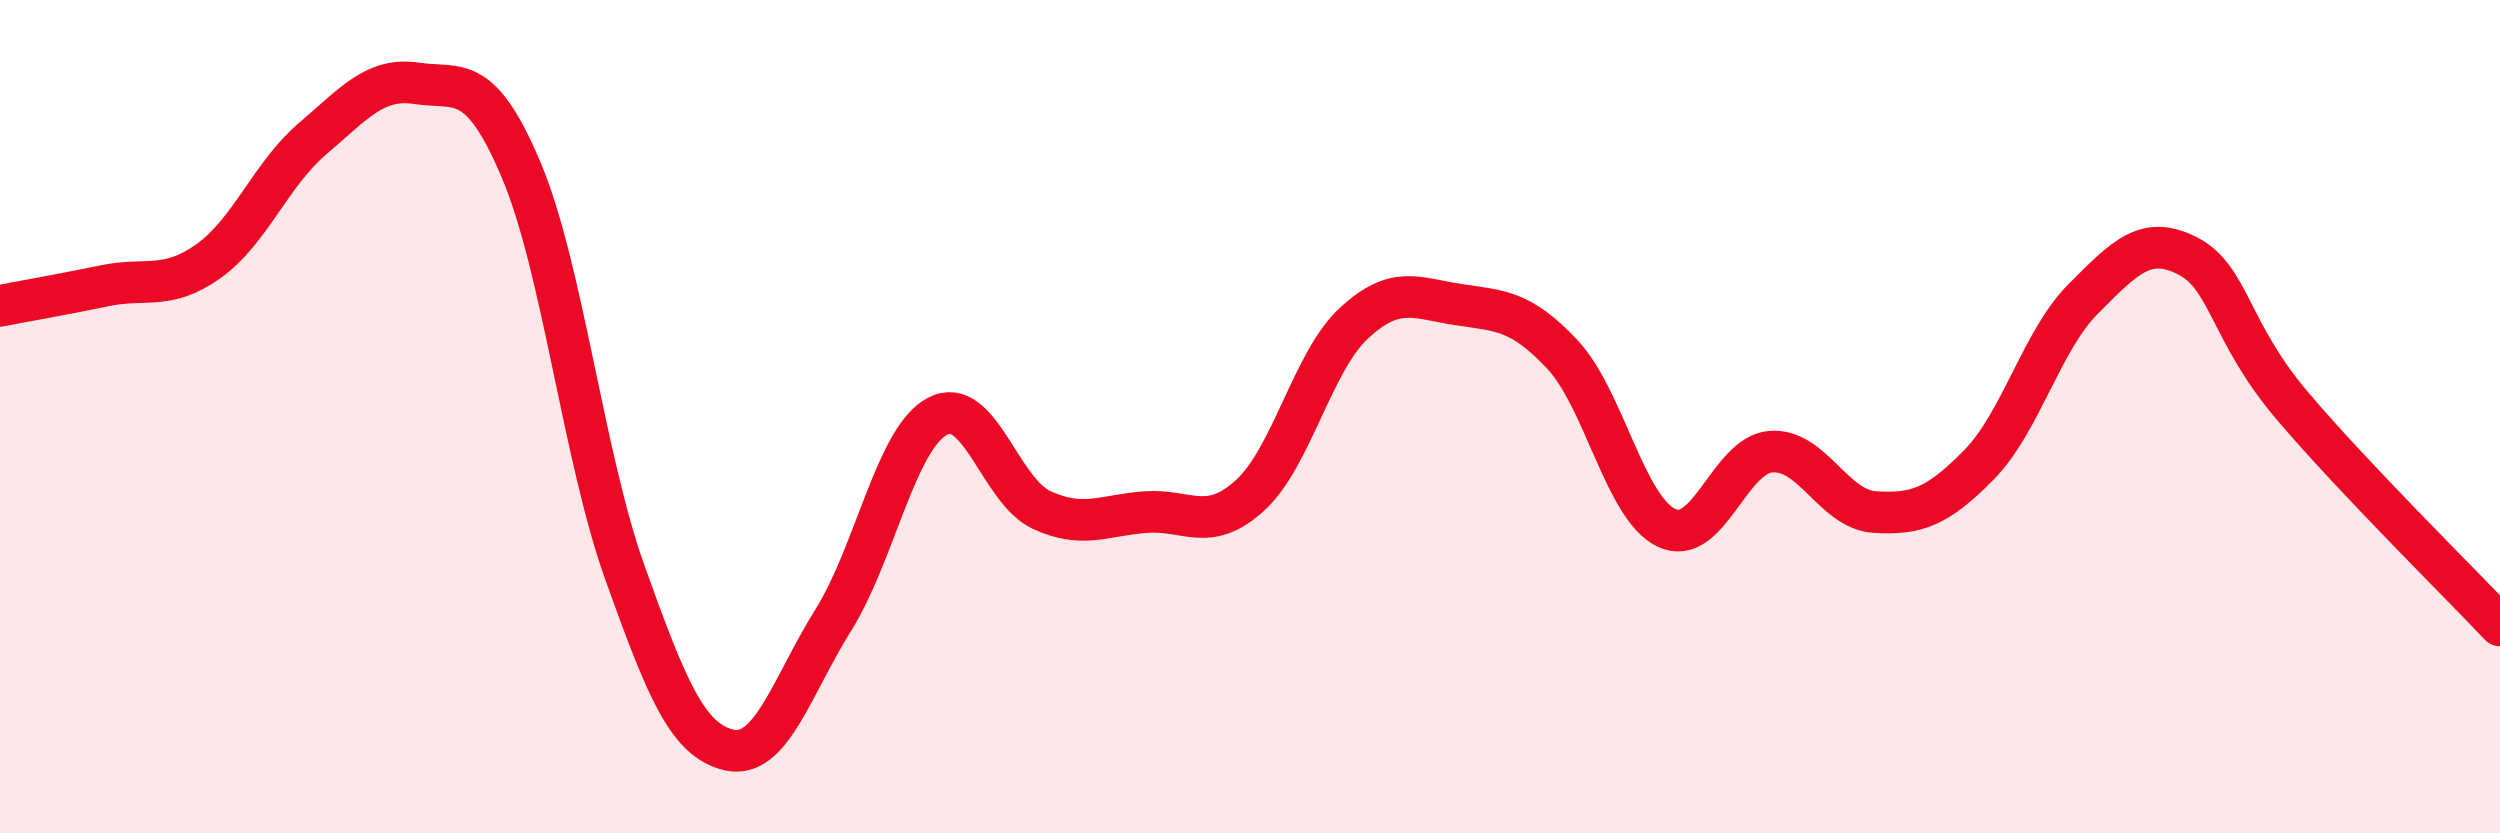
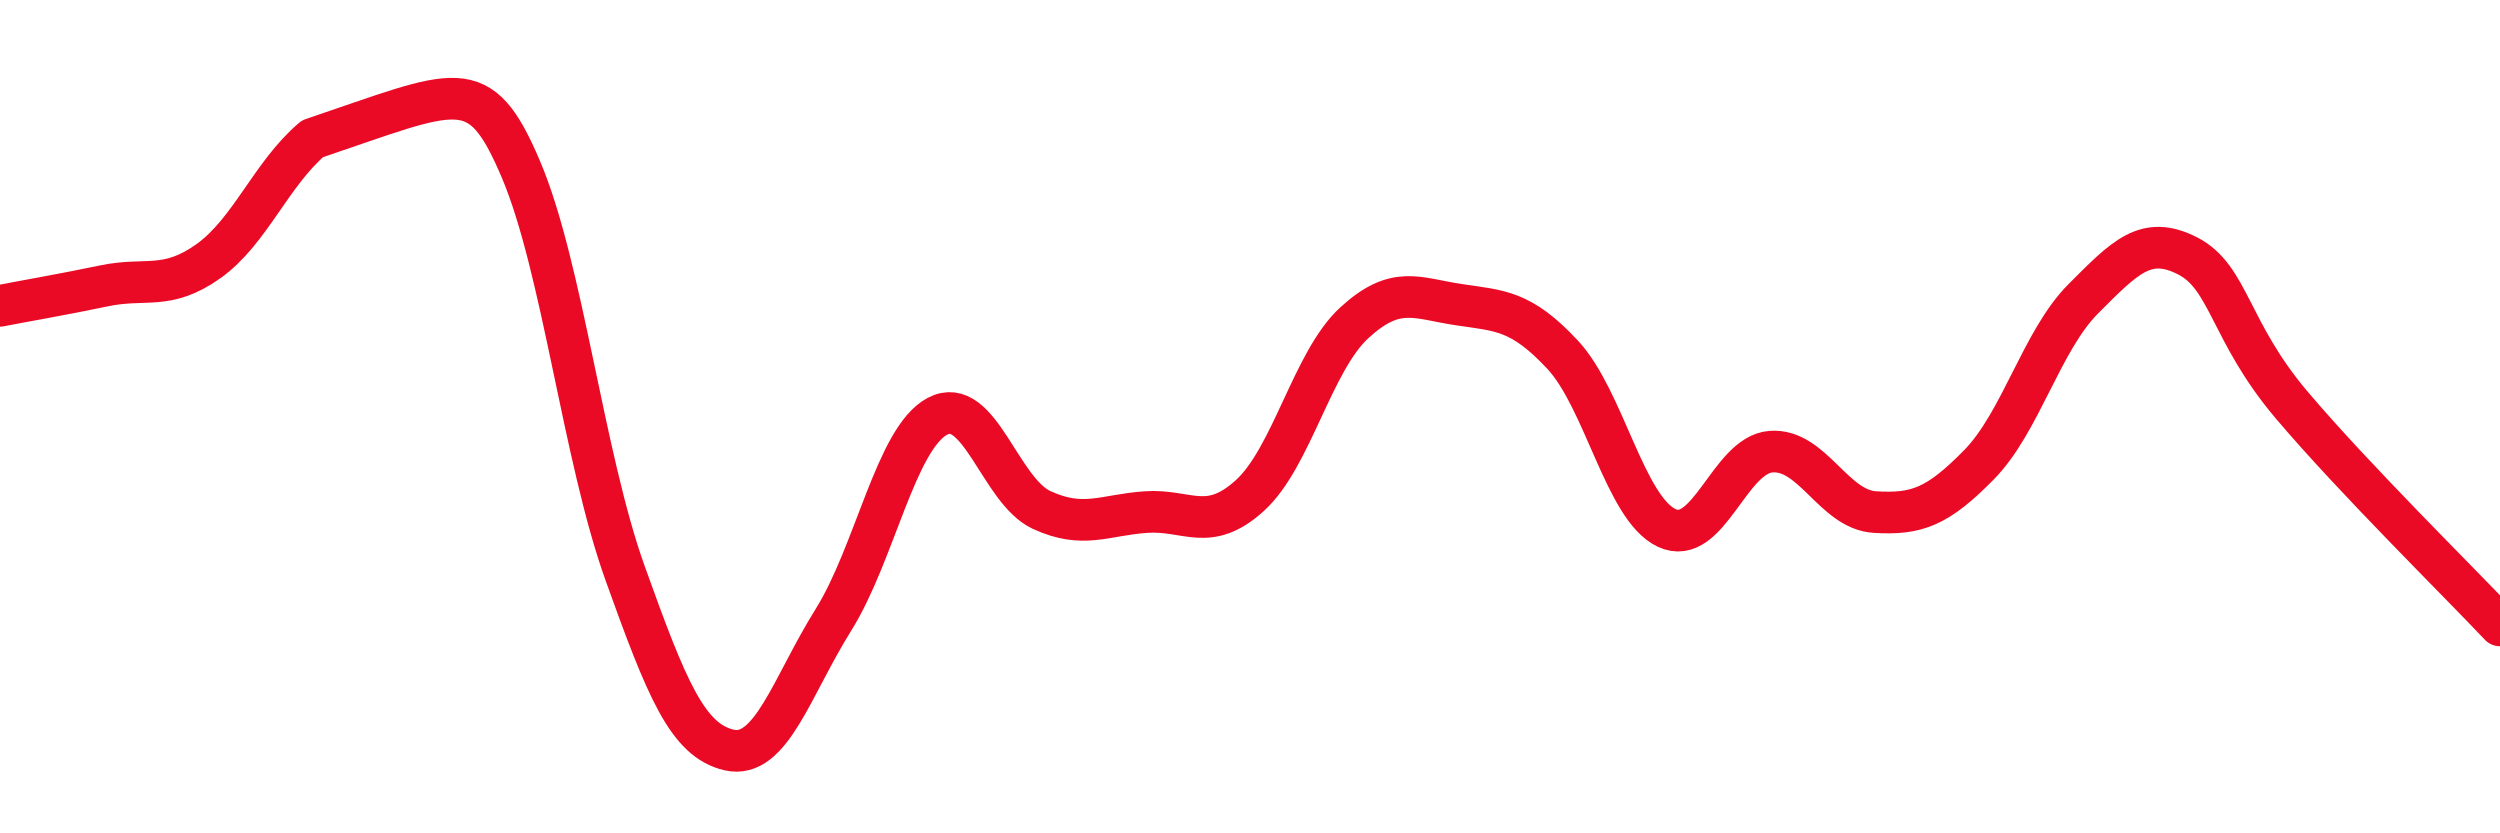
<svg xmlns="http://www.w3.org/2000/svg" width="60" height="20" viewBox="0 0 60 20">
-   <path d="M 0,7.34 C 0.5,7.24 1.5,7.07 2.5,6.86 C 3.5,6.65 4,6.98 5,6.27 C 6,5.56 6.5,4.18 7.5,3.33 C 8.5,2.48 9,1.85 10,2 C 11,2.15 11.5,1.71 12.5,4.06 C 13.5,6.41 14,10.96 15,13.75 C 16,16.54 16.5,17.77 17.5,18 C 18.5,18.23 19,16.48 20,14.88 C 21,13.28 21.5,10.52 22.5,9.99 C 23.5,9.46 24,11.78 25,12.24 C 26,12.7 26.5,12.36 27.5,12.29 C 28.5,12.22 29,12.8 30,11.89 C 31,10.98 31.5,8.67 32.5,7.75 C 33.5,6.83 34,7.16 35,7.31 C 36,7.46 36.5,7.44 37.5,8.51 C 38.5,9.58 39,12.2 40,12.67 C 41,13.14 41.5,10.92 42.5,10.84 C 43.5,10.76 44,12.23 45,12.29 C 46,12.35 46.5,12.17 47.5,11.15 C 48.5,10.13 49,8.17 50,7.17 C 51,6.17 51.5,5.63 52.5,6.14 C 53.5,6.65 53.5,7.95 55,9.72 C 56.5,11.49 59,13.95 60,15.01L60 20L0 20Z" fill="#EB0A25" opacity="0.1" stroke-linecap="round" stroke-linejoin="round" />
-   <path d="M 0,7.34 C 0.5,7.24 1.5,7.07 2.5,6.86 C 3.5,6.65 4,6.98 5,6.27 C 6,5.56 6.5,4.18 7.5,3.33 C 8.5,2.48 9,1.85 10,2 C 11,2.15 11.5,1.71 12.5,4.06 C 13.5,6.41 14,10.96 15,13.75 C 16,16.54 16.5,17.77 17.5,18 C 18.5,18.23 19,16.48 20,14.88 C 21,13.28 21.5,10.52 22.5,9.99 C 23.5,9.46 24,11.78 25,12.24 C 26,12.7 26.5,12.36 27.5,12.29 C 28.5,12.22 29,12.8 30,11.89 C 31,10.98 31.5,8.67 32.5,7.75 C 33.5,6.83 34,7.16 35,7.31 C 36,7.46 36.5,7.44 37.5,8.51 C 38.5,9.58 39,12.2 40,12.67 C 41,13.14 41.5,10.92 42.5,10.84 C 43.5,10.76 44,12.23 45,12.29 C 46,12.35 46.5,12.17 47.5,11.15 C 48.5,10.13 49,8.17 50,7.17 C 51,6.17 51.5,5.63 52.5,6.14 C 53.5,6.65 53.5,7.95 55,9.72 C 56.5,11.49 59,13.95 60,15.01" stroke="#EB0A25" stroke-width="1" fill="none" stroke-linecap="round" stroke-linejoin="round" />
+   <path d="M 0,7.34 C 0.5,7.24 1.5,7.07 2.5,6.86 C 3.5,6.65 4,6.98 5,6.27 C 6,5.56 6.5,4.18 7.5,3.33 C 11,2.15 11.5,1.71 12.5,4.06 C 13.5,6.41 14,10.96 15,13.75 C 16,16.54 16.5,17.77 17.5,18 C 18.5,18.23 19,16.48 20,14.88 C 21,13.28 21.5,10.52 22.5,9.99 C 23.5,9.46 24,11.78 25,12.24 C 26,12.7 26.5,12.36 27.5,12.29 C 28.5,12.22 29,12.8 30,11.89 C 31,10.98 31.5,8.67 32.5,7.75 C 33.5,6.83 34,7.16 35,7.31 C 36,7.46 36.5,7.44 37.5,8.51 C 38.5,9.58 39,12.2 40,12.67 C 41,13.14 41.5,10.92 42.5,10.84 C 43.5,10.76 44,12.23 45,12.29 C 46,12.35 46.5,12.17 47.5,11.15 C 48.5,10.13 49,8.17 50,7.17 C 51,6.17 51.5,5.63 52.5,6.14 C 53.5,6.65 53.5,7.95 55,9.72 C 56.5,11.49 59,13.95 60,15.01" stroke="#EB0A25" stroke-width="1" fill="none" stroke-linecap="round" stroke-linejoin="round" />
</svg>